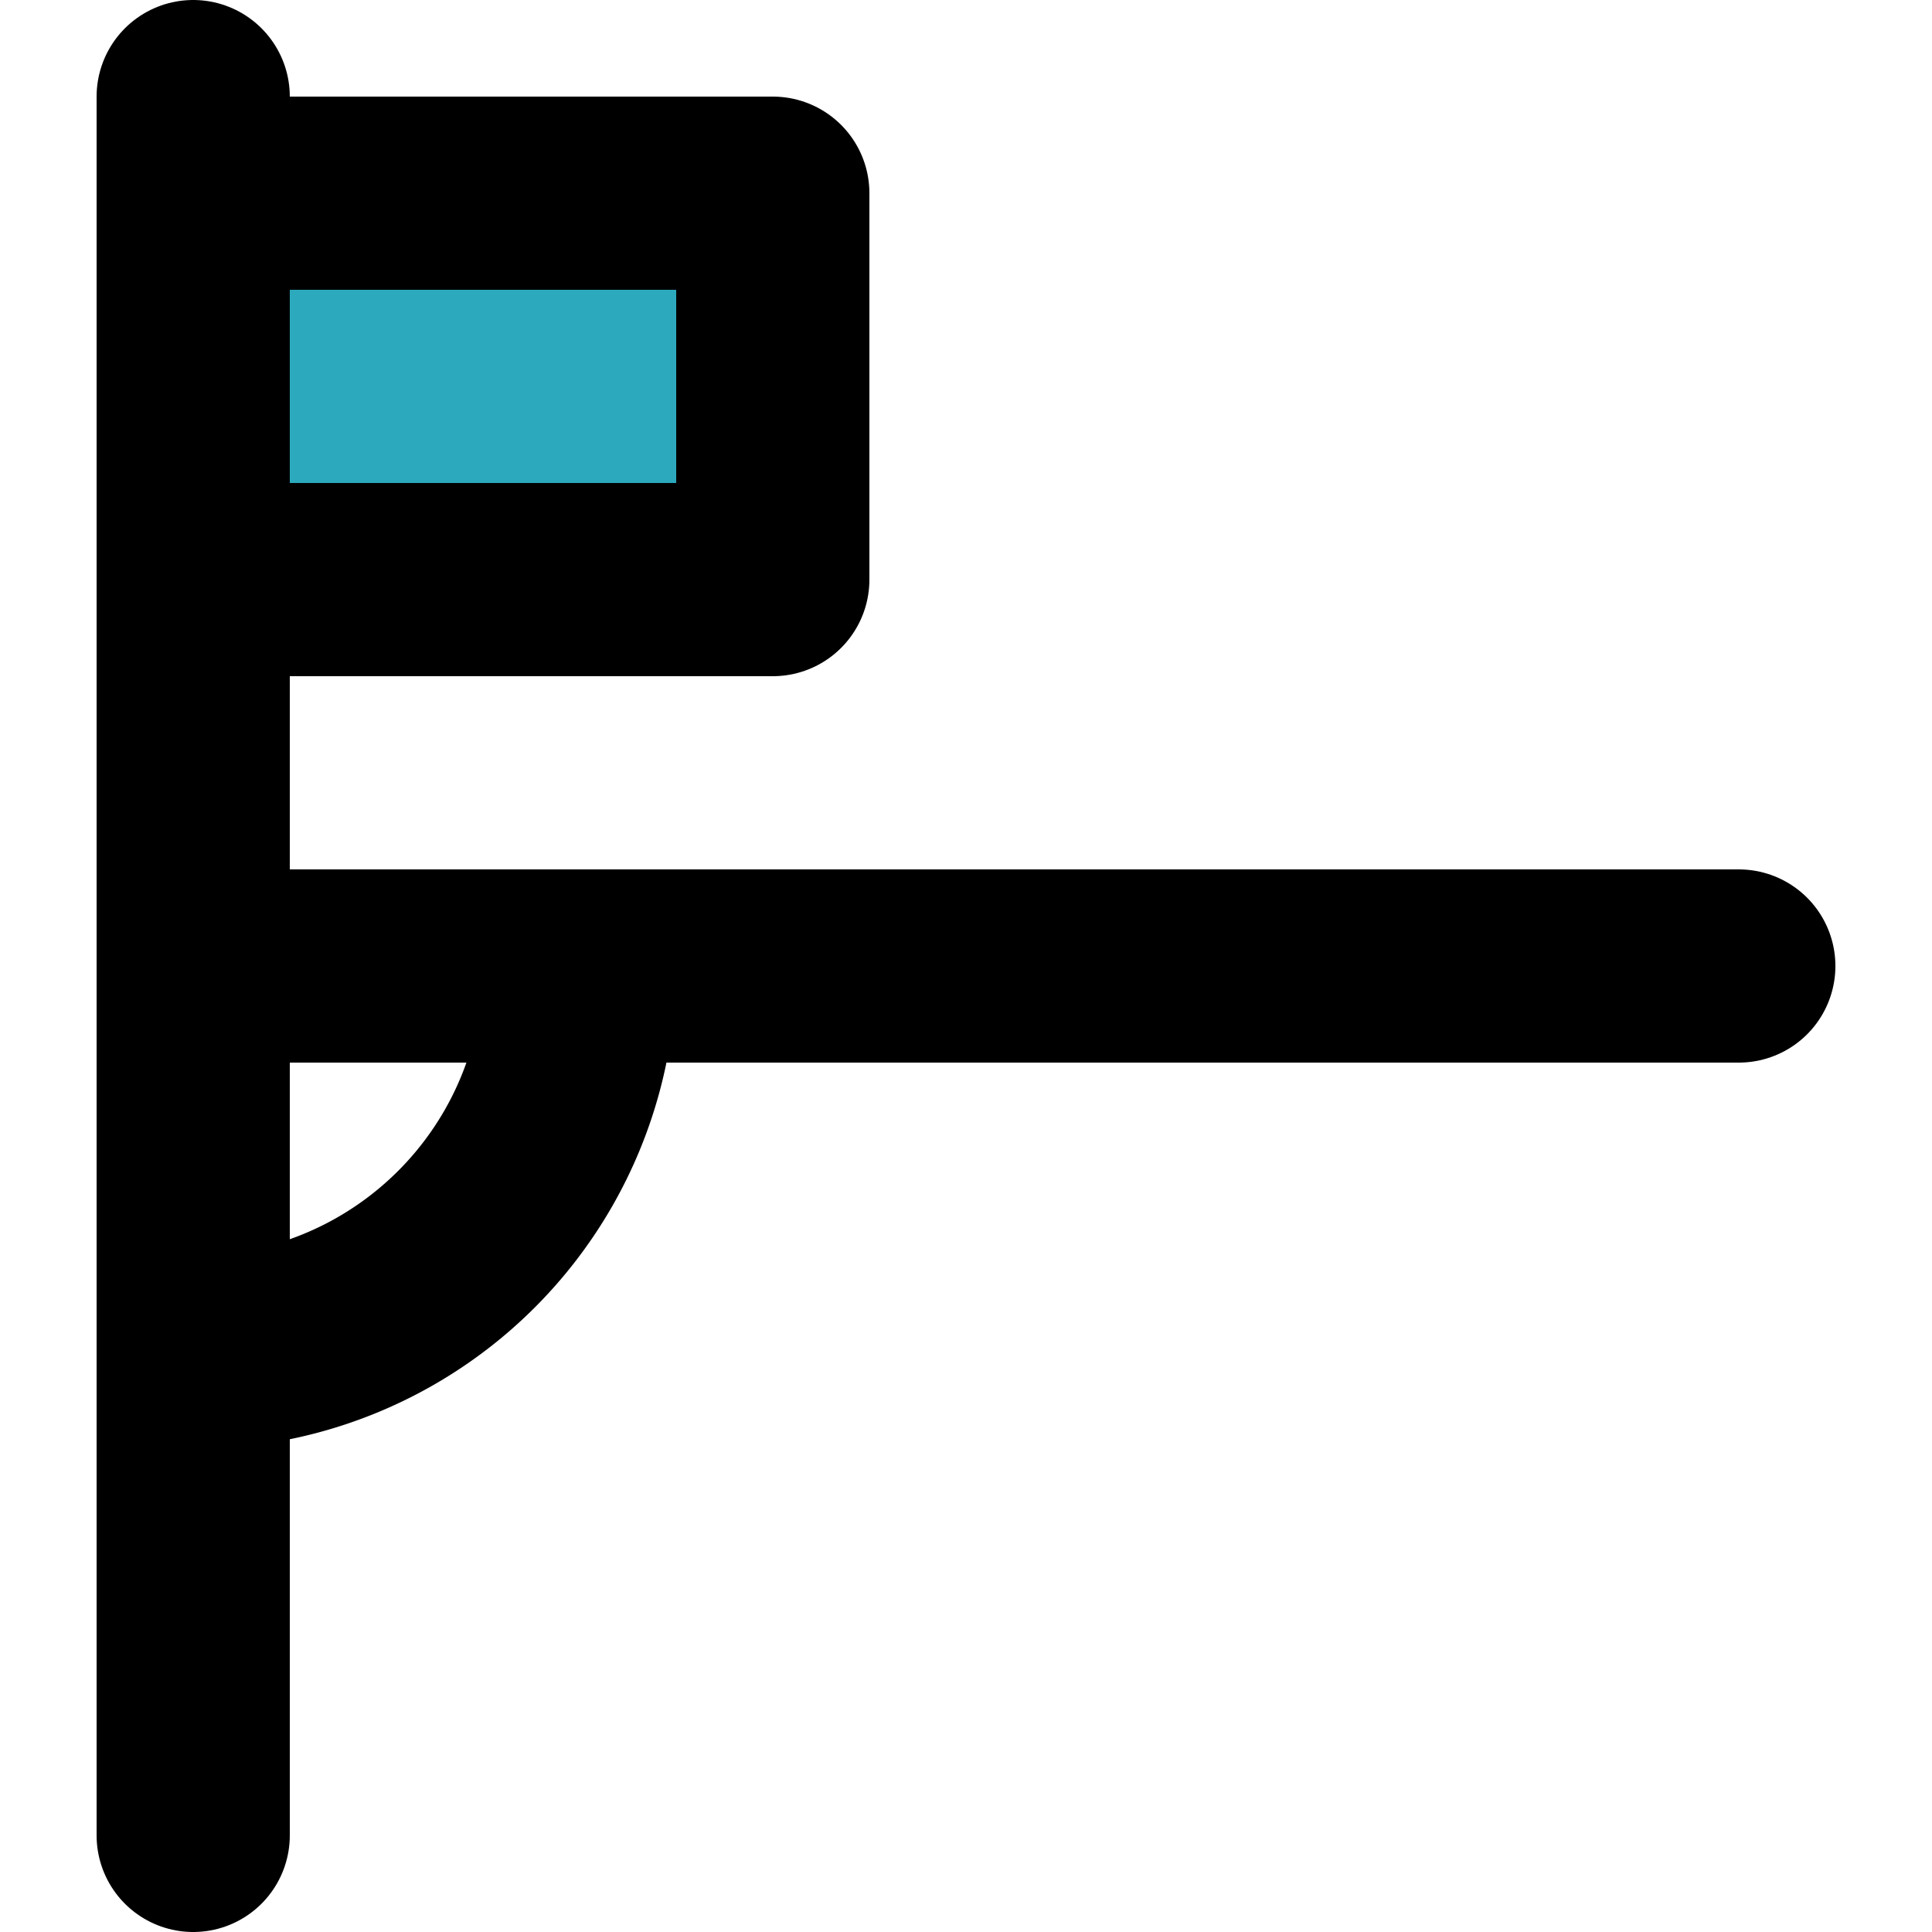
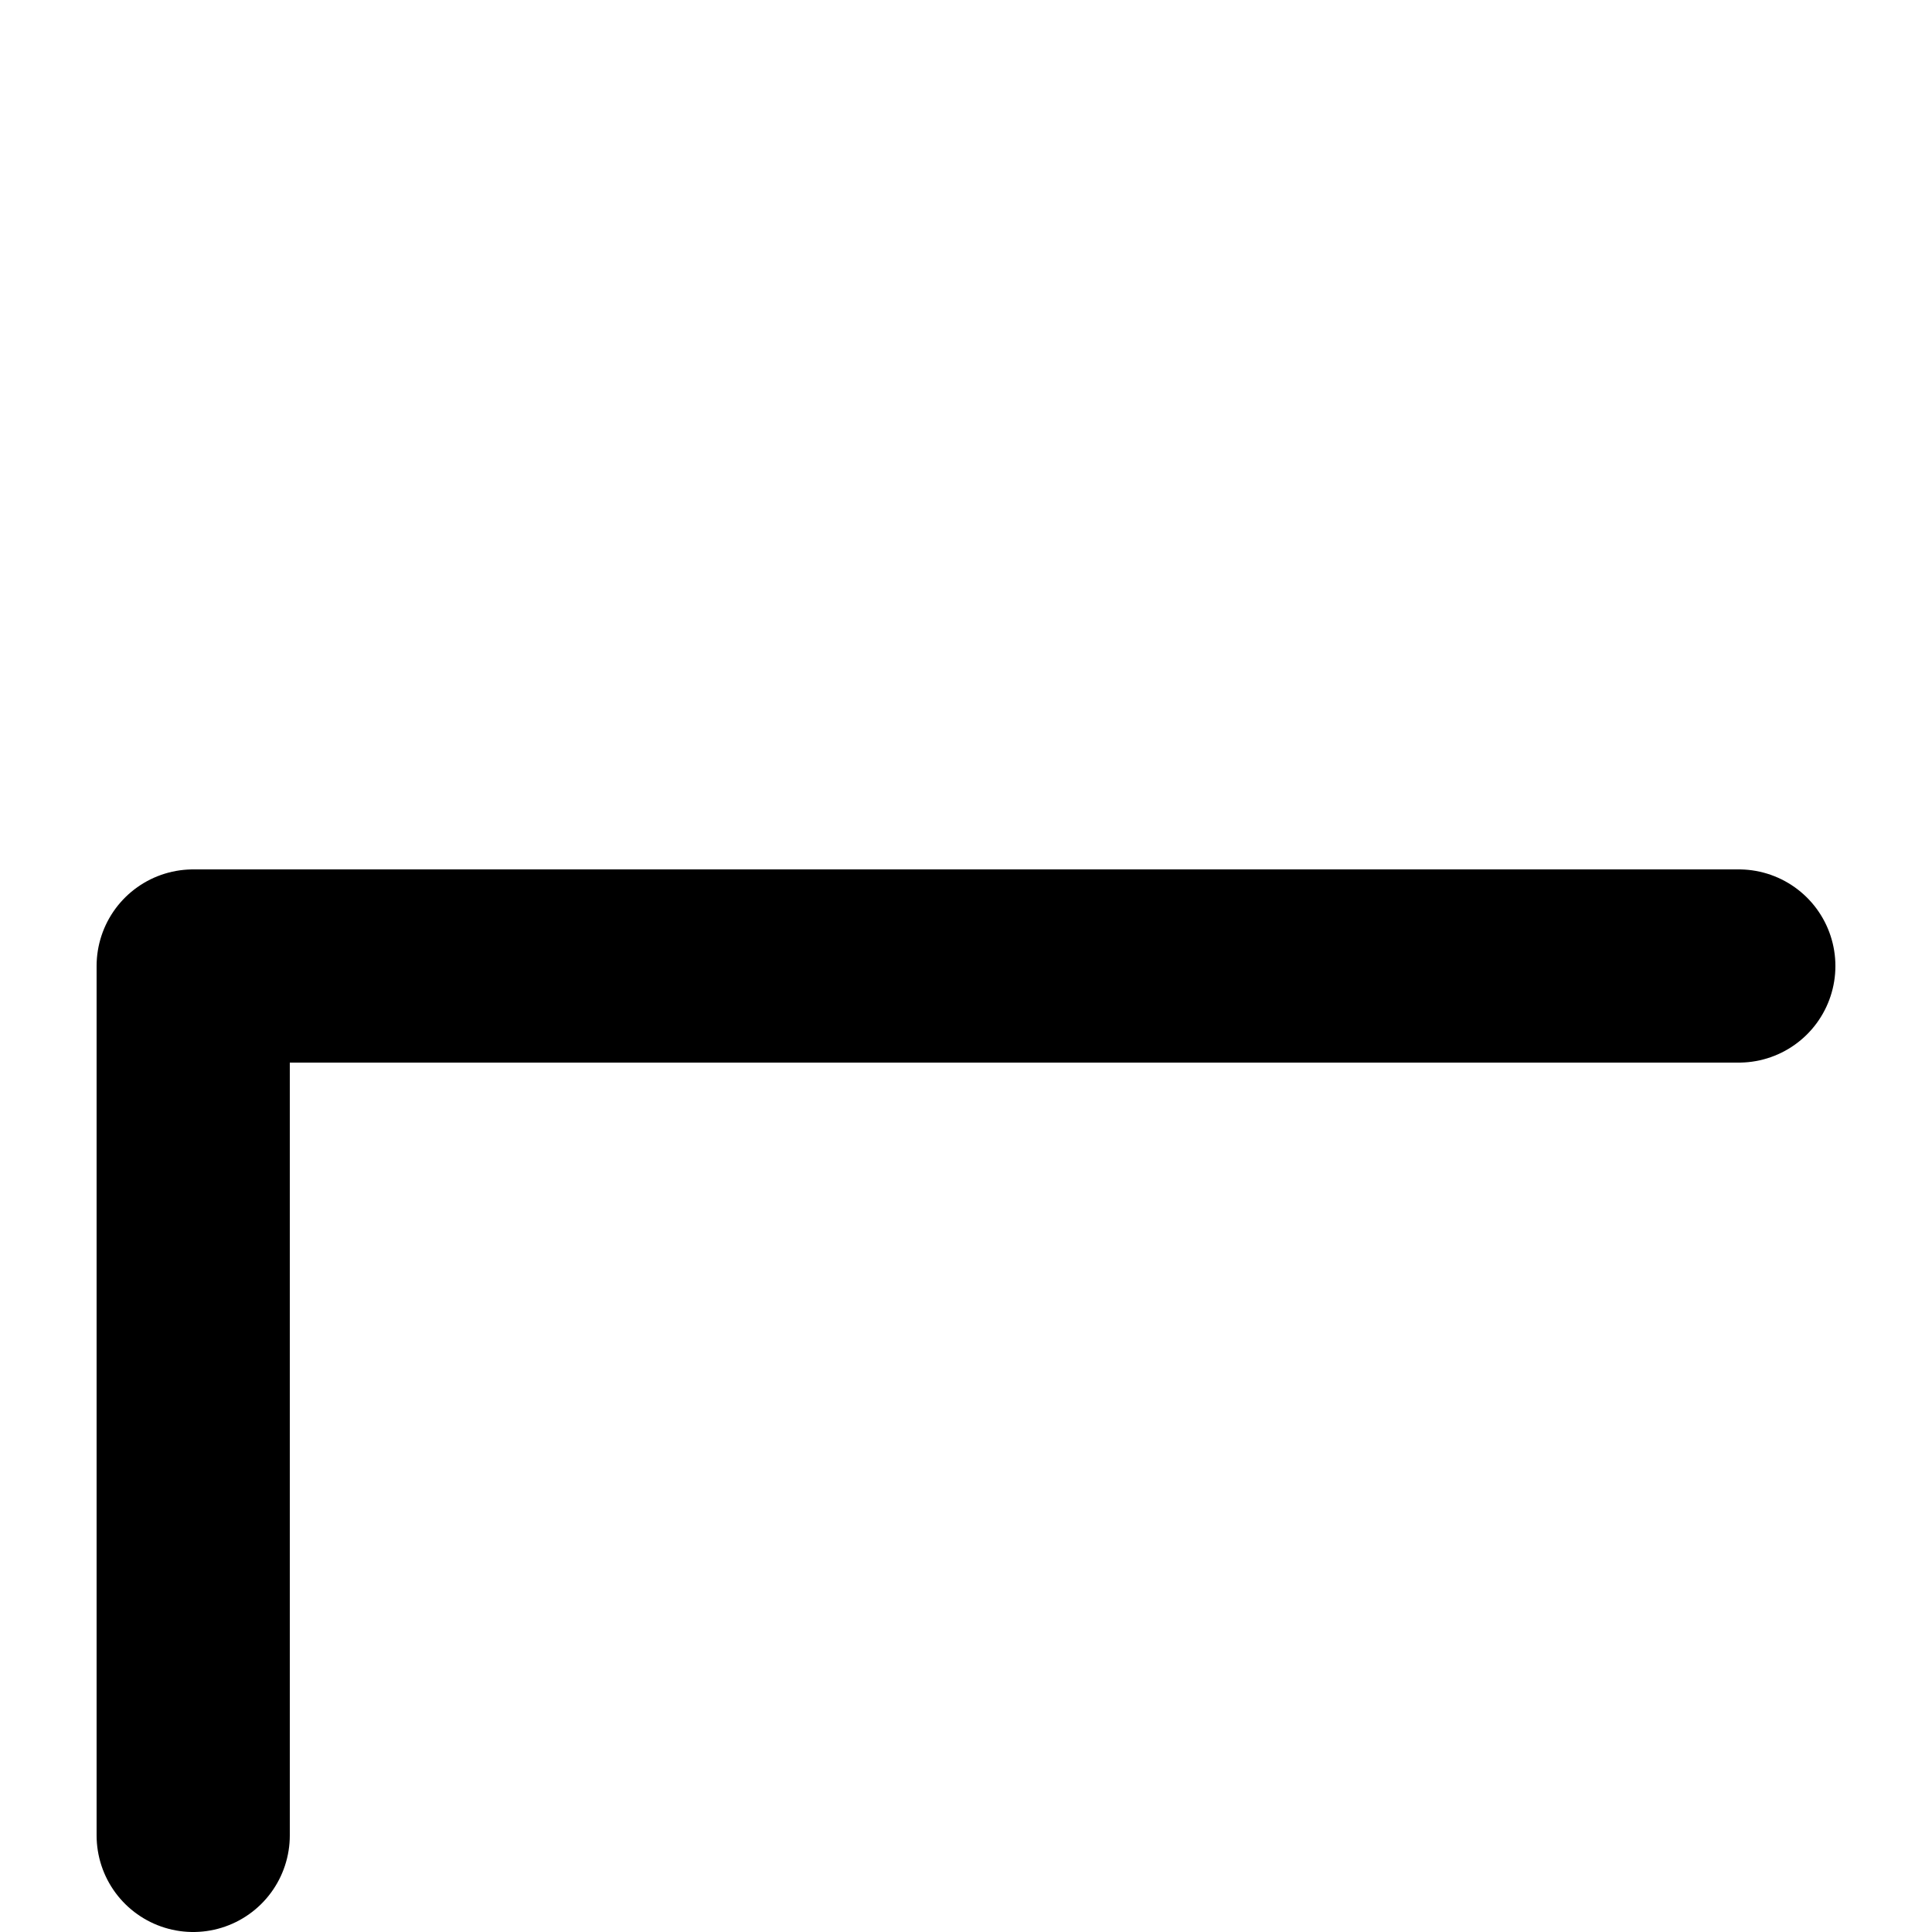
<svg xmlns="http://www.w3.org/2000/svg" width="800px" height="800px" viewBox="-1 0 20 20">
  <g id="football-flag-corner-3" transform="translate(-3 -2)">
-     <rect id="secondary" fill="#2ca9bc" width="6" height="4" transform="translate(4 4)" />
-     <path id="primary" d="M4,3v9m6-8H4V8h6Z" fill="none" stroke="#000000" stroke-linecap="round" stroke-linejoin="round" stroke-width="2" />
-     <path id="primary-2" data-name="primary" d="M4,12H8a4,4,0,0,1-4,4H4Z" fill="none" stroke="#000000" stroke-linecap="round" stroke-linejoin="round" stroke-width="2" />
    <path id="primary-3" data-name="primary" d="M4,21V12H20" fill="none" stroke="#000000" stroke-linecap="round" stroke-linejoin="round" stroke-width="2" />
  </g>
</svg>